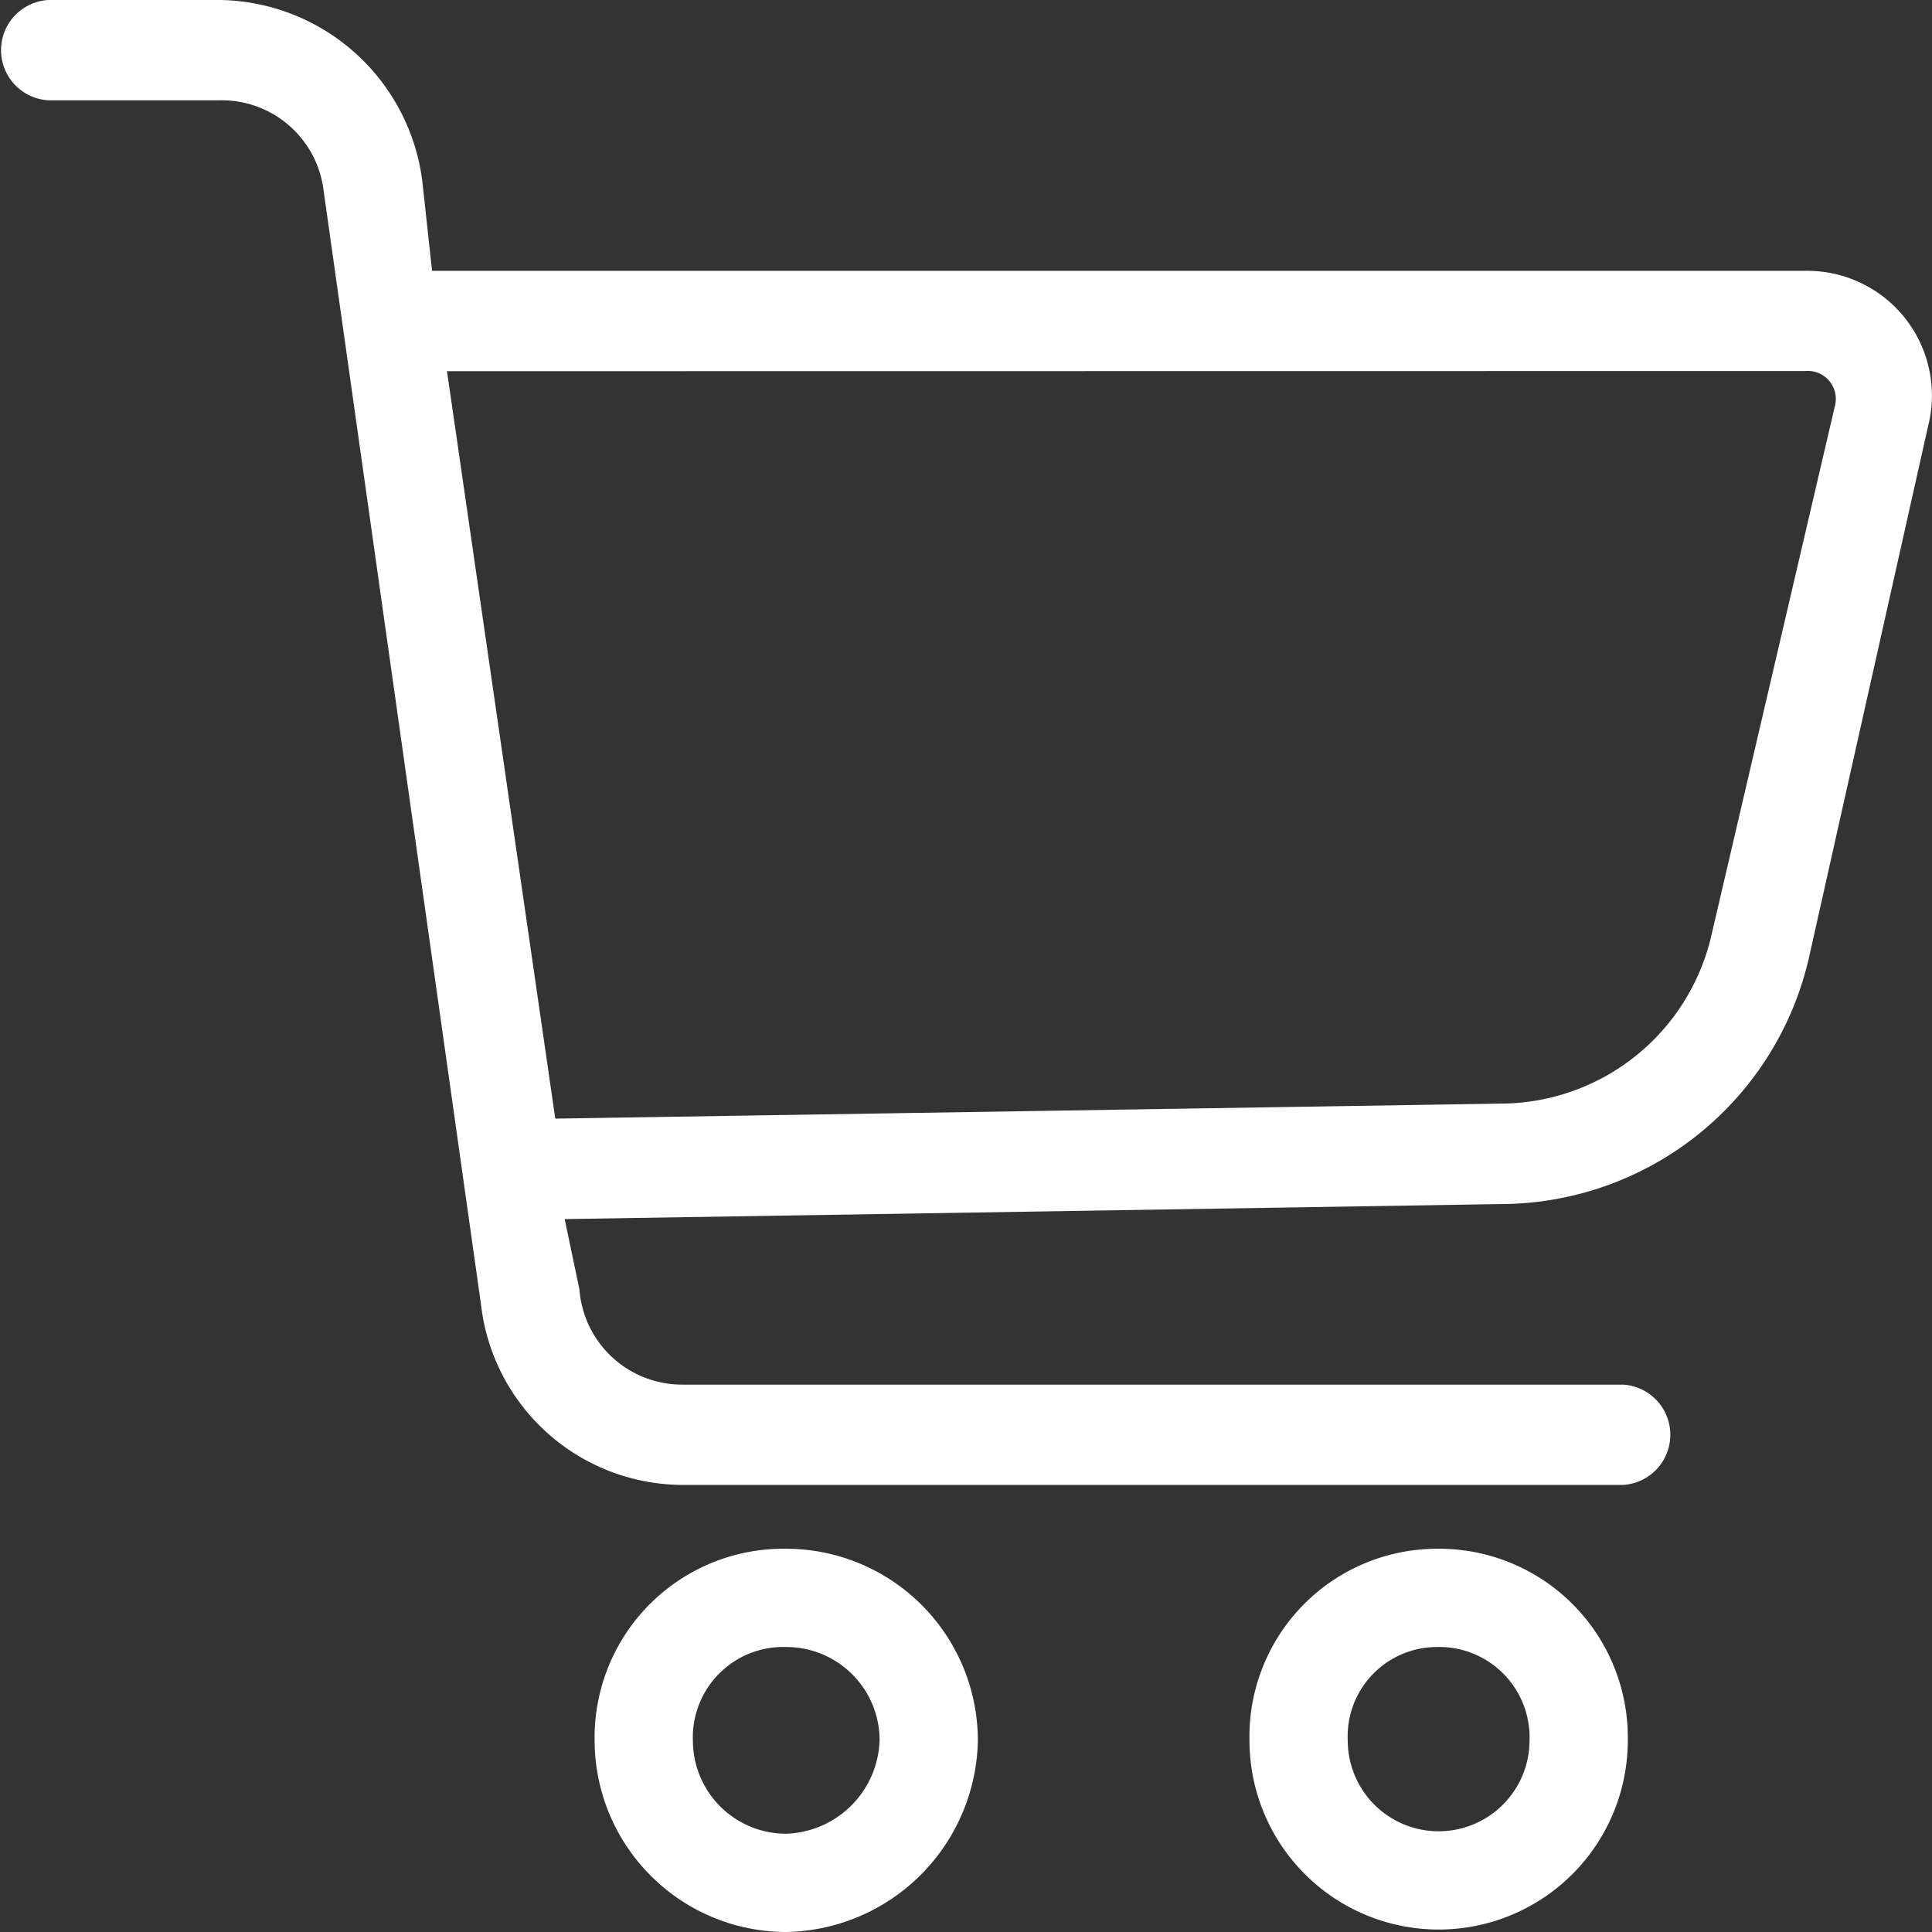
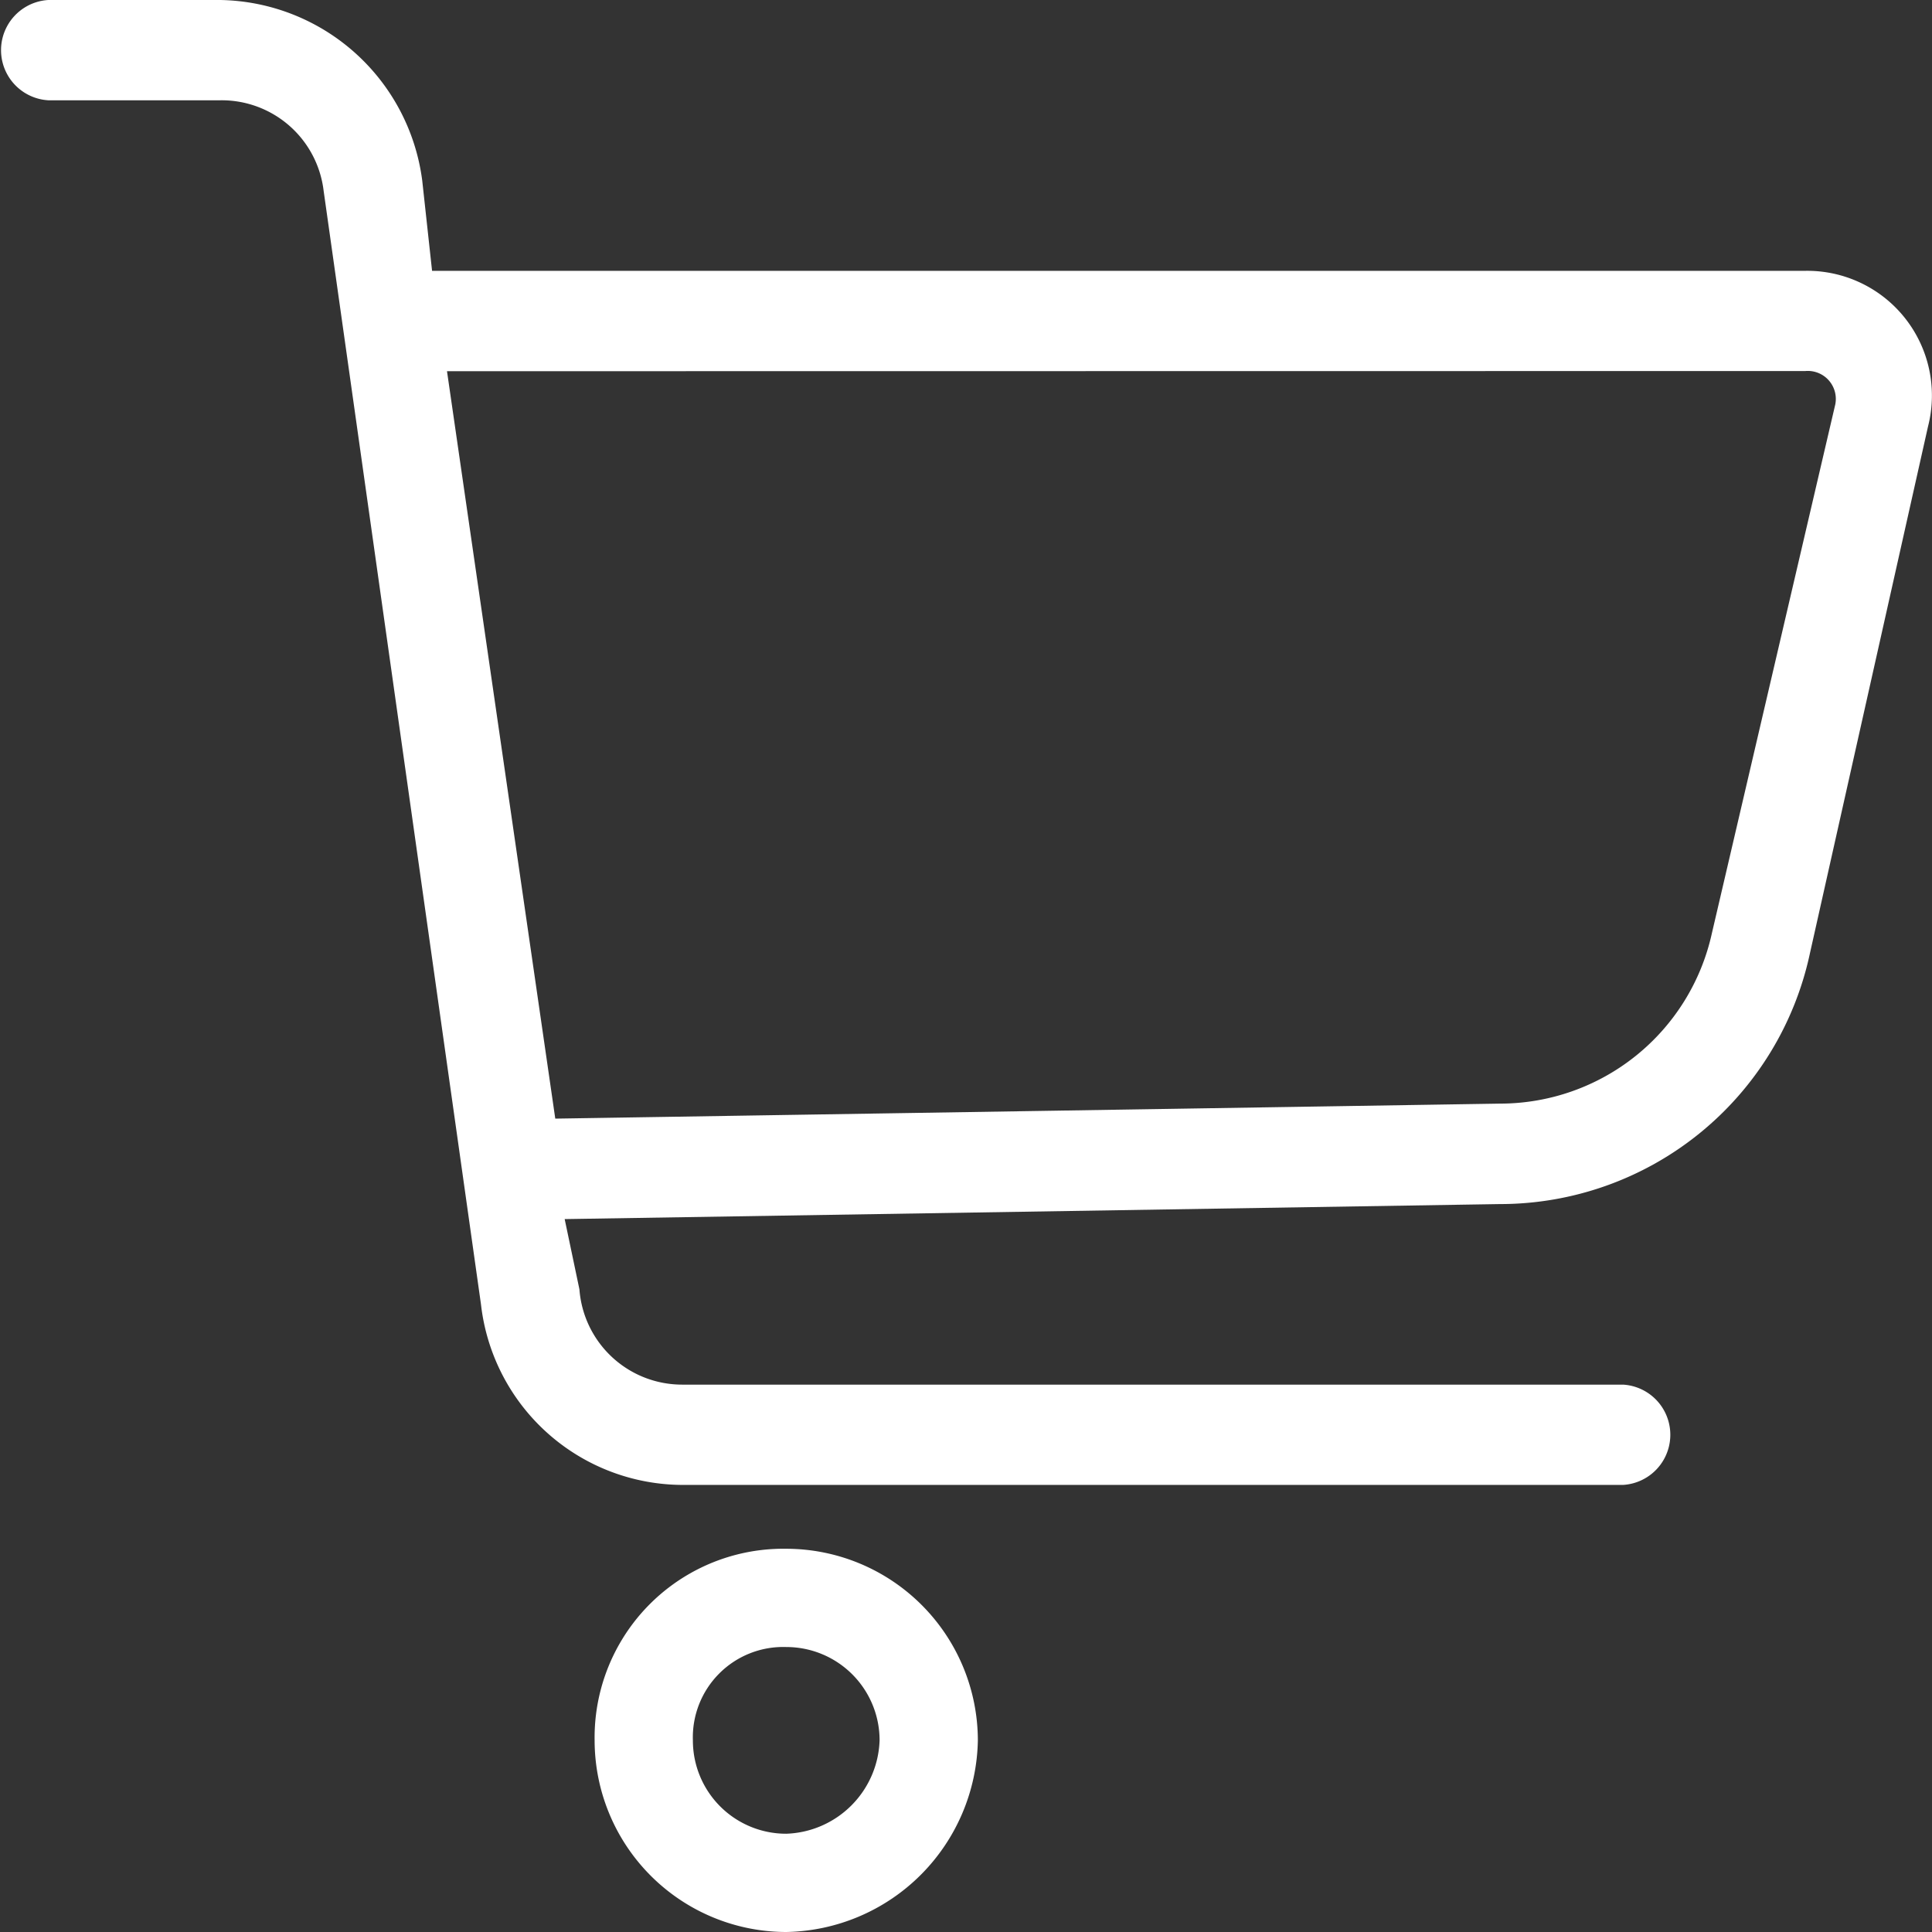
<svg xmlns="http://www.w3.org/2000/svg" width="22" height="22" viewBox="0 0 22 22">
  <rect x="0" y="0" width="22" height="22" fill="#333333" stroke="none" />
  <g id="icon-add-to-cart" transform="translate(-0.25)">
    <path id="Path_12575" data-name="Path 12575" d="M.8,1.142A.572.572,0,0,1,.8,0H2.758a2.359,2.359,0,0,1,2.3,2.056l.112,1.028H20.805a1.42,1.42,0,0,1,1.4,1.771l-1.345,6a3.61,3.61,0,0,1-3.531,2.856l-10.649.171.168.8a1.173,1.173,0,0,0,1.177,1.085H18.732a.572.572,0,0,1,0,1.142H8.027a2.317,2.317,0,0,1-2.3-2.056L3.935,2.171A1.169,1.169,0,0,0,2.758,1.142Zm4.54,3.085,1.233,8.511,10.761-.171a2.471,2.471,0,0,0,2.41-1.942l1.4-6a.319.319,0,0,0-.336-.4Z" transform="translate(0)" fill="#fff" />
    <path id="Path_12576" data-name="Path 12576" d="M123.182,309a2.185,2.185,0,0,1,2.182,2.182,2.222,2.222,0,0,1-2.182,2.182A2.185,2.185,0,0,1,121,311.182,2.15,2.15,0,0,1,123.182,309Zm0,1.119a1.029,1.029,0,0,0-1.063,1.063,1.062,1.062,0,0,0,1.063,1.063,1.1,1.1,0,0,0,1.063-1.063A1.062,1.062,0,0,0,123.182,310.119Z" transform="translate(-113.979 -291.364)" fill="#fff" />
-     <path id="Path_12577" data-name="Path 12577" d="M256.126,309a2.15,2.15,0,0,1,2.182,2.182,2.154,2.154,0,1,1-4.308,0A2.138,2.138,0,0,1,256.126,309Zm0,1.119a1.017,1.017,0,0,0-1.007,1.063,1.035,1.035,0,1,0,2.07,0A1.029,1.029,0,0,0,256.126,310.119Z" transform="translate(-239.522 -291.364)" fill="#fff" />
  </g>
</svg>